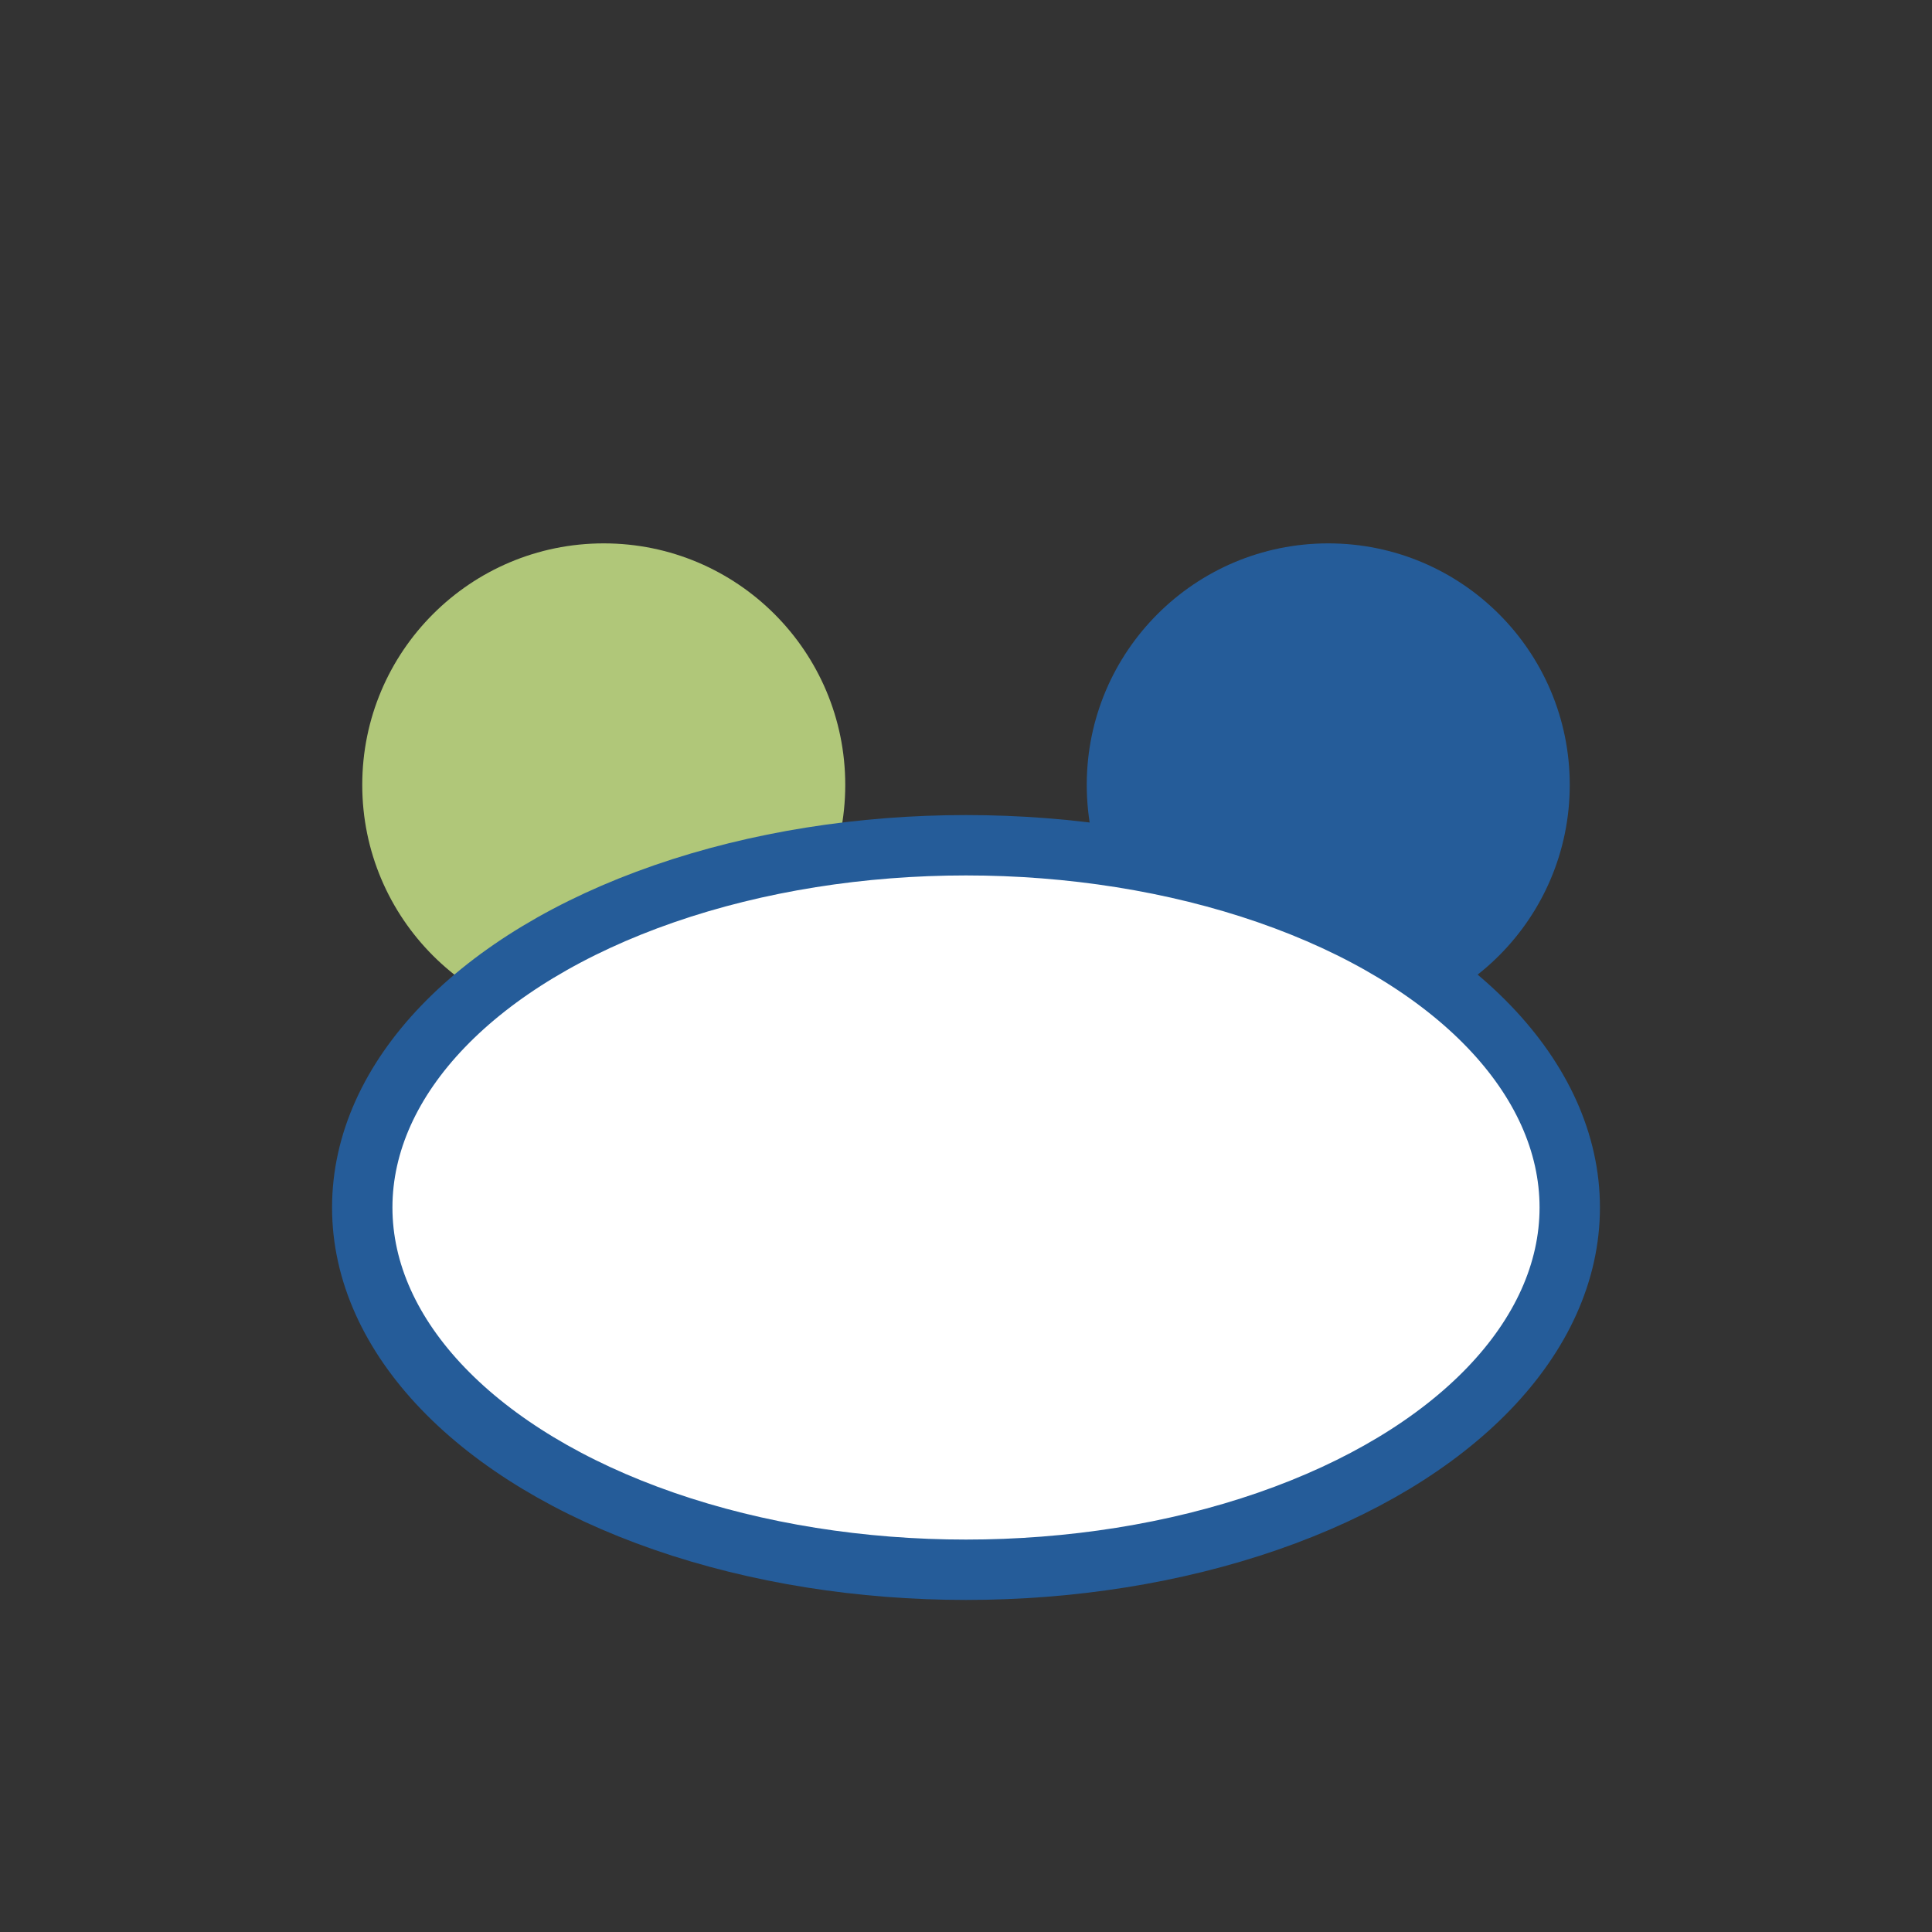
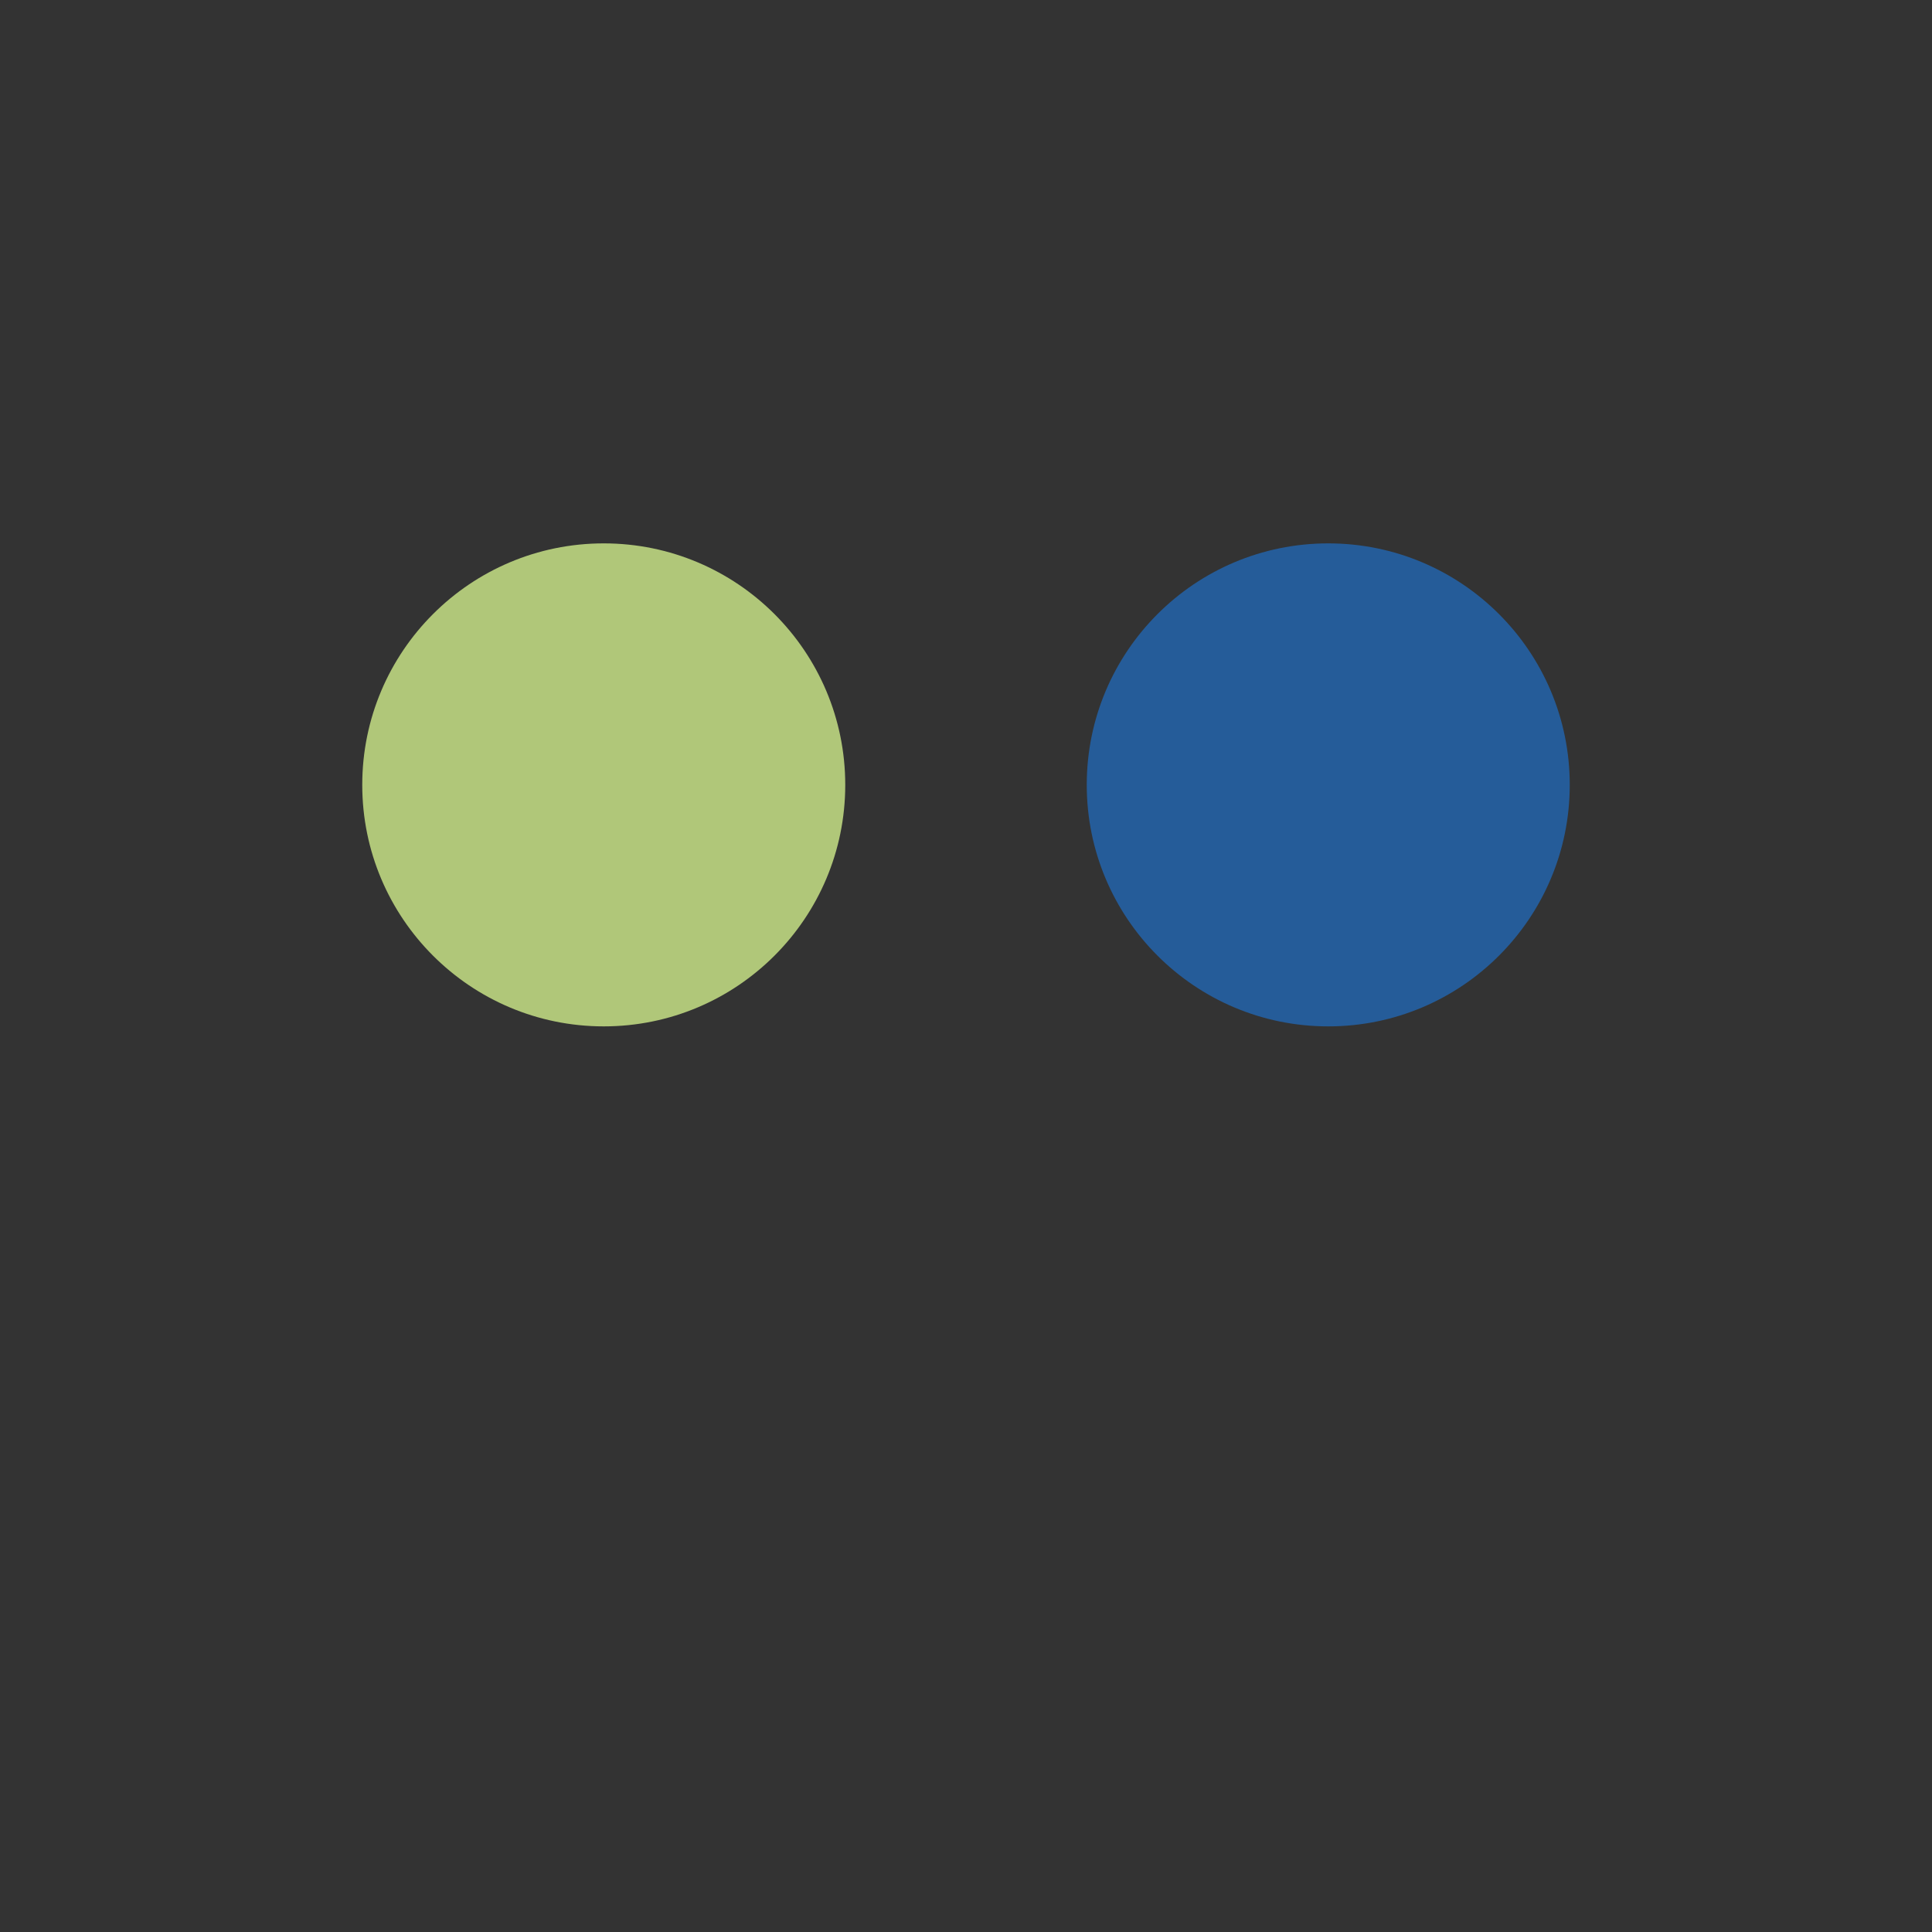
<svg xmlns="http://www.w3.org/2000/svg" width="32" height="32" viewBox="0 0 32 32">
  <rect x="0" y="0" width="32" height="32" fill="#333333" stroke="none" />
  <circle cx="10" cy="13" r="4" fill="#B0C779" />
  <circle cx="22" cy="13" r="4" fill="#255C99" />
-   <ellipse cx="16" cy="20" rx="10" ry="6" fill="#fff" stroke="#255C99" stroke-width="1" />
</svg>